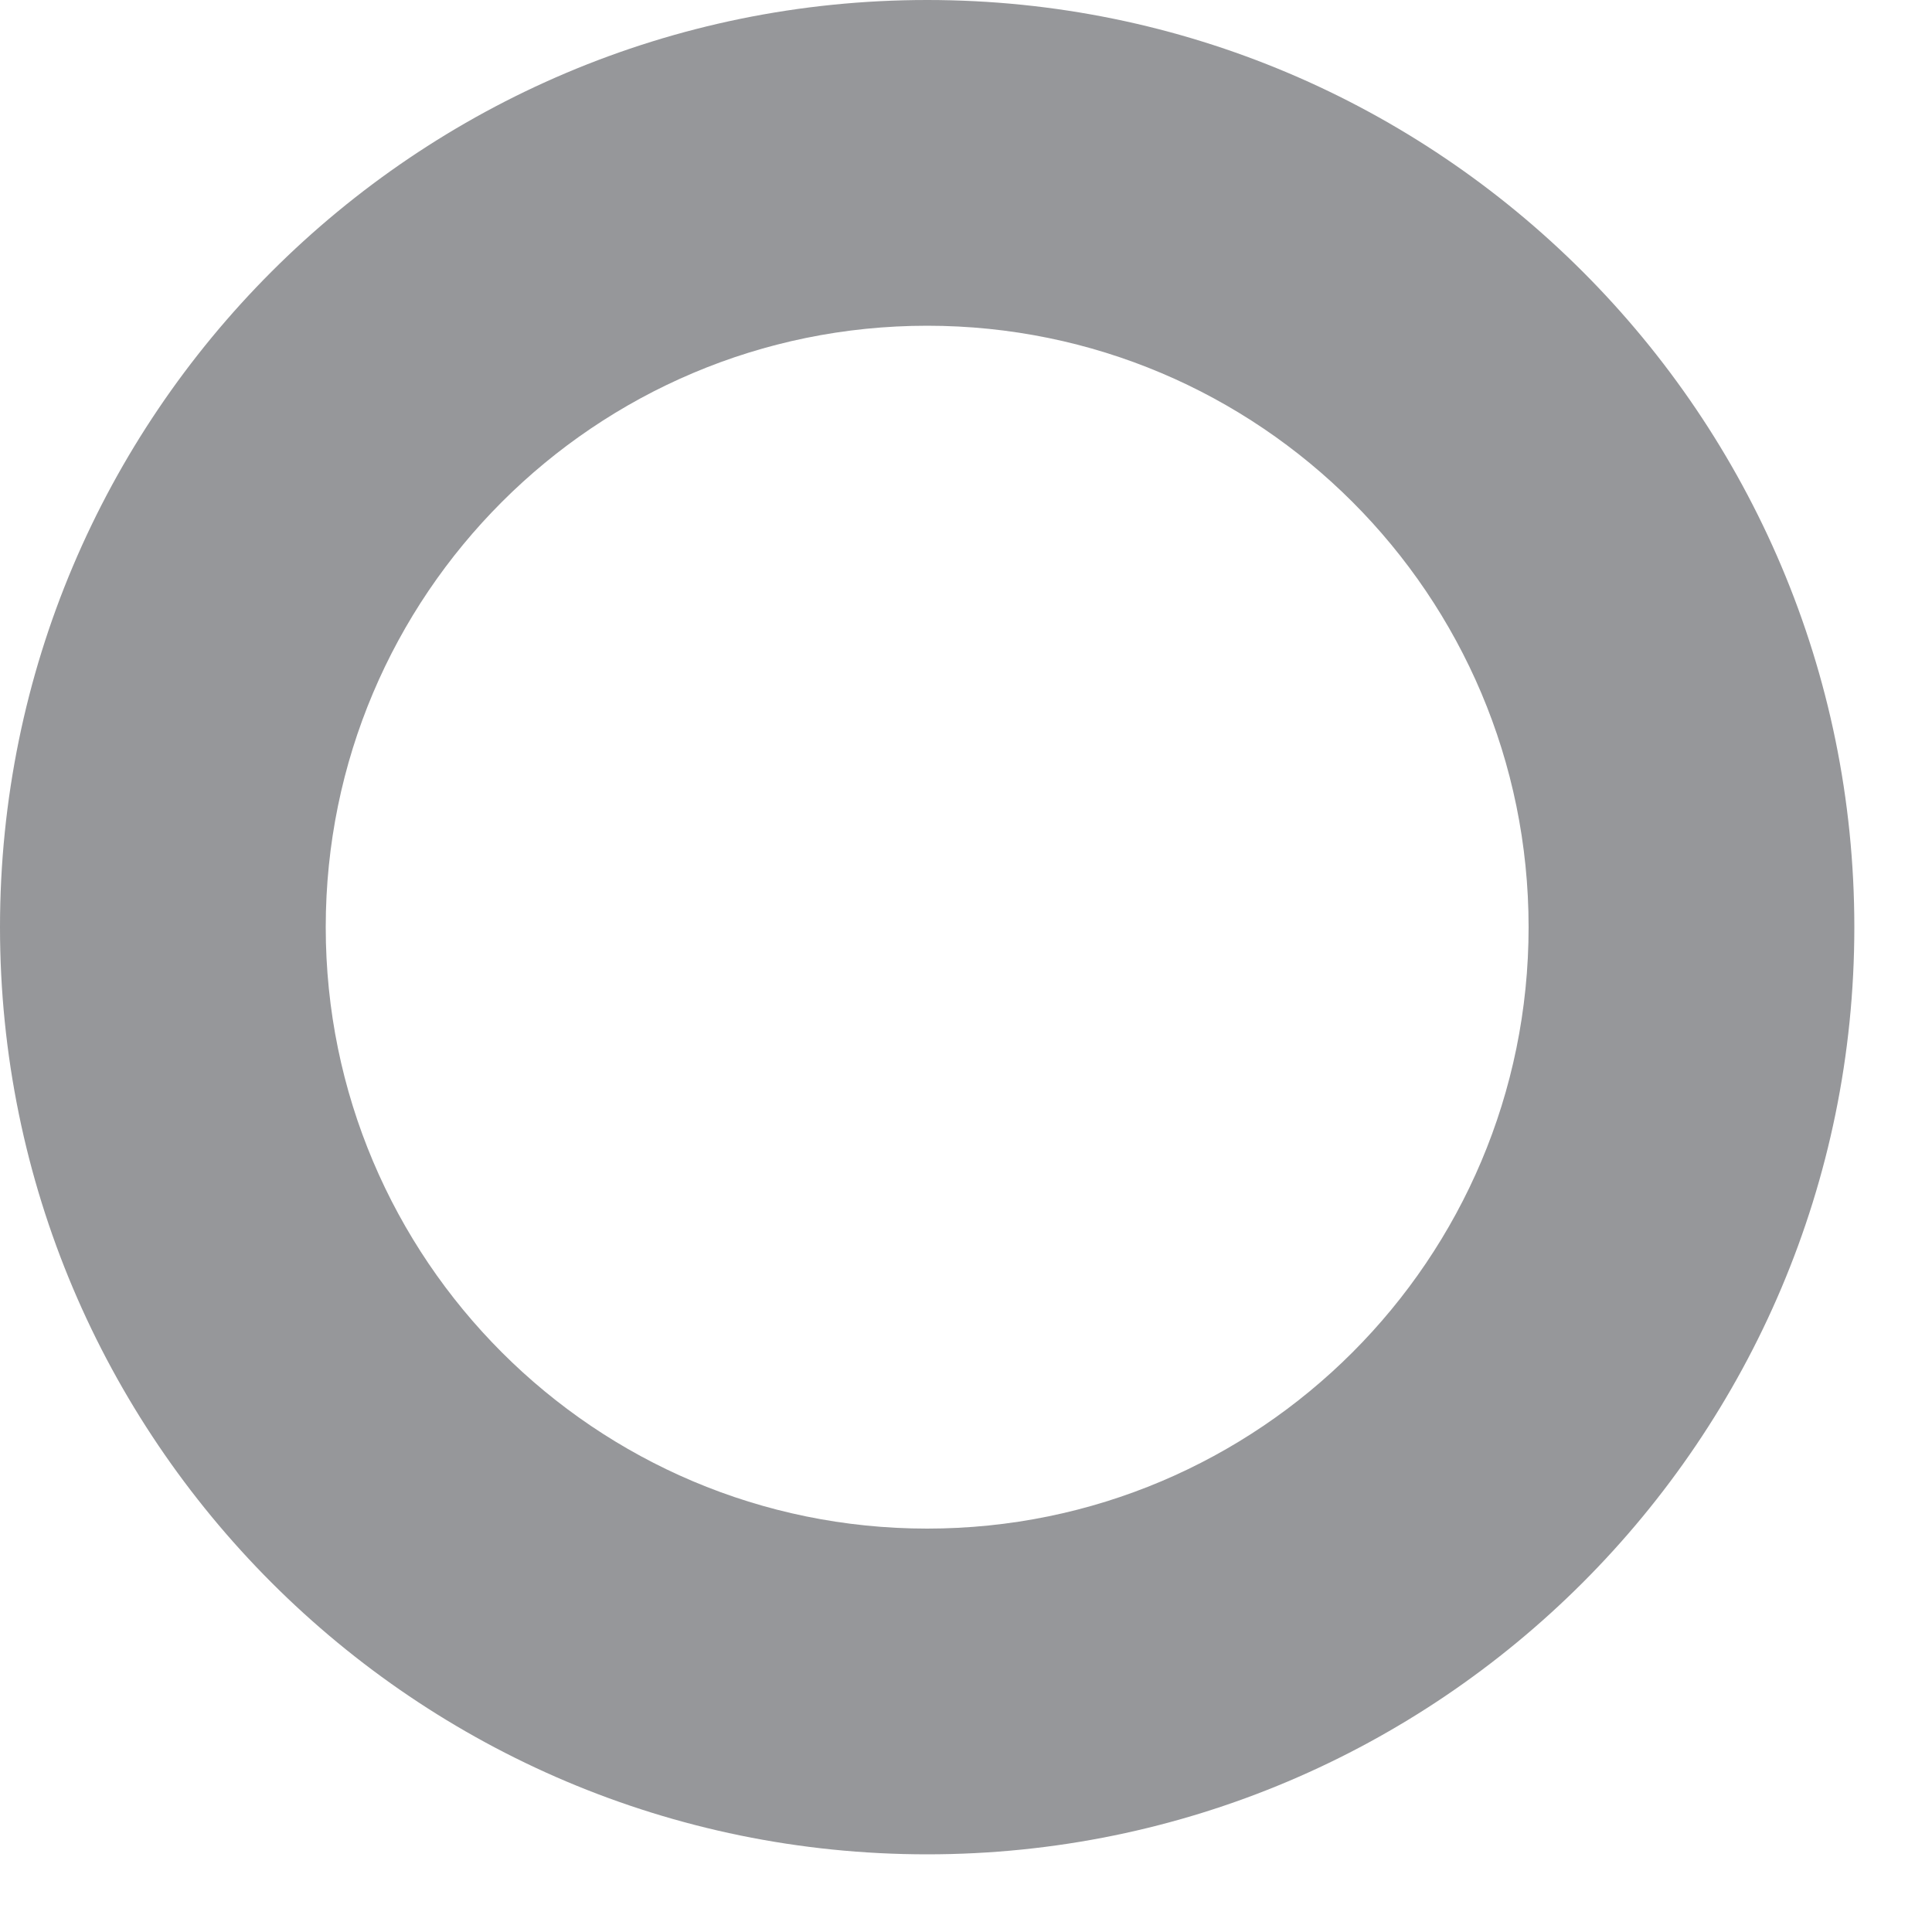
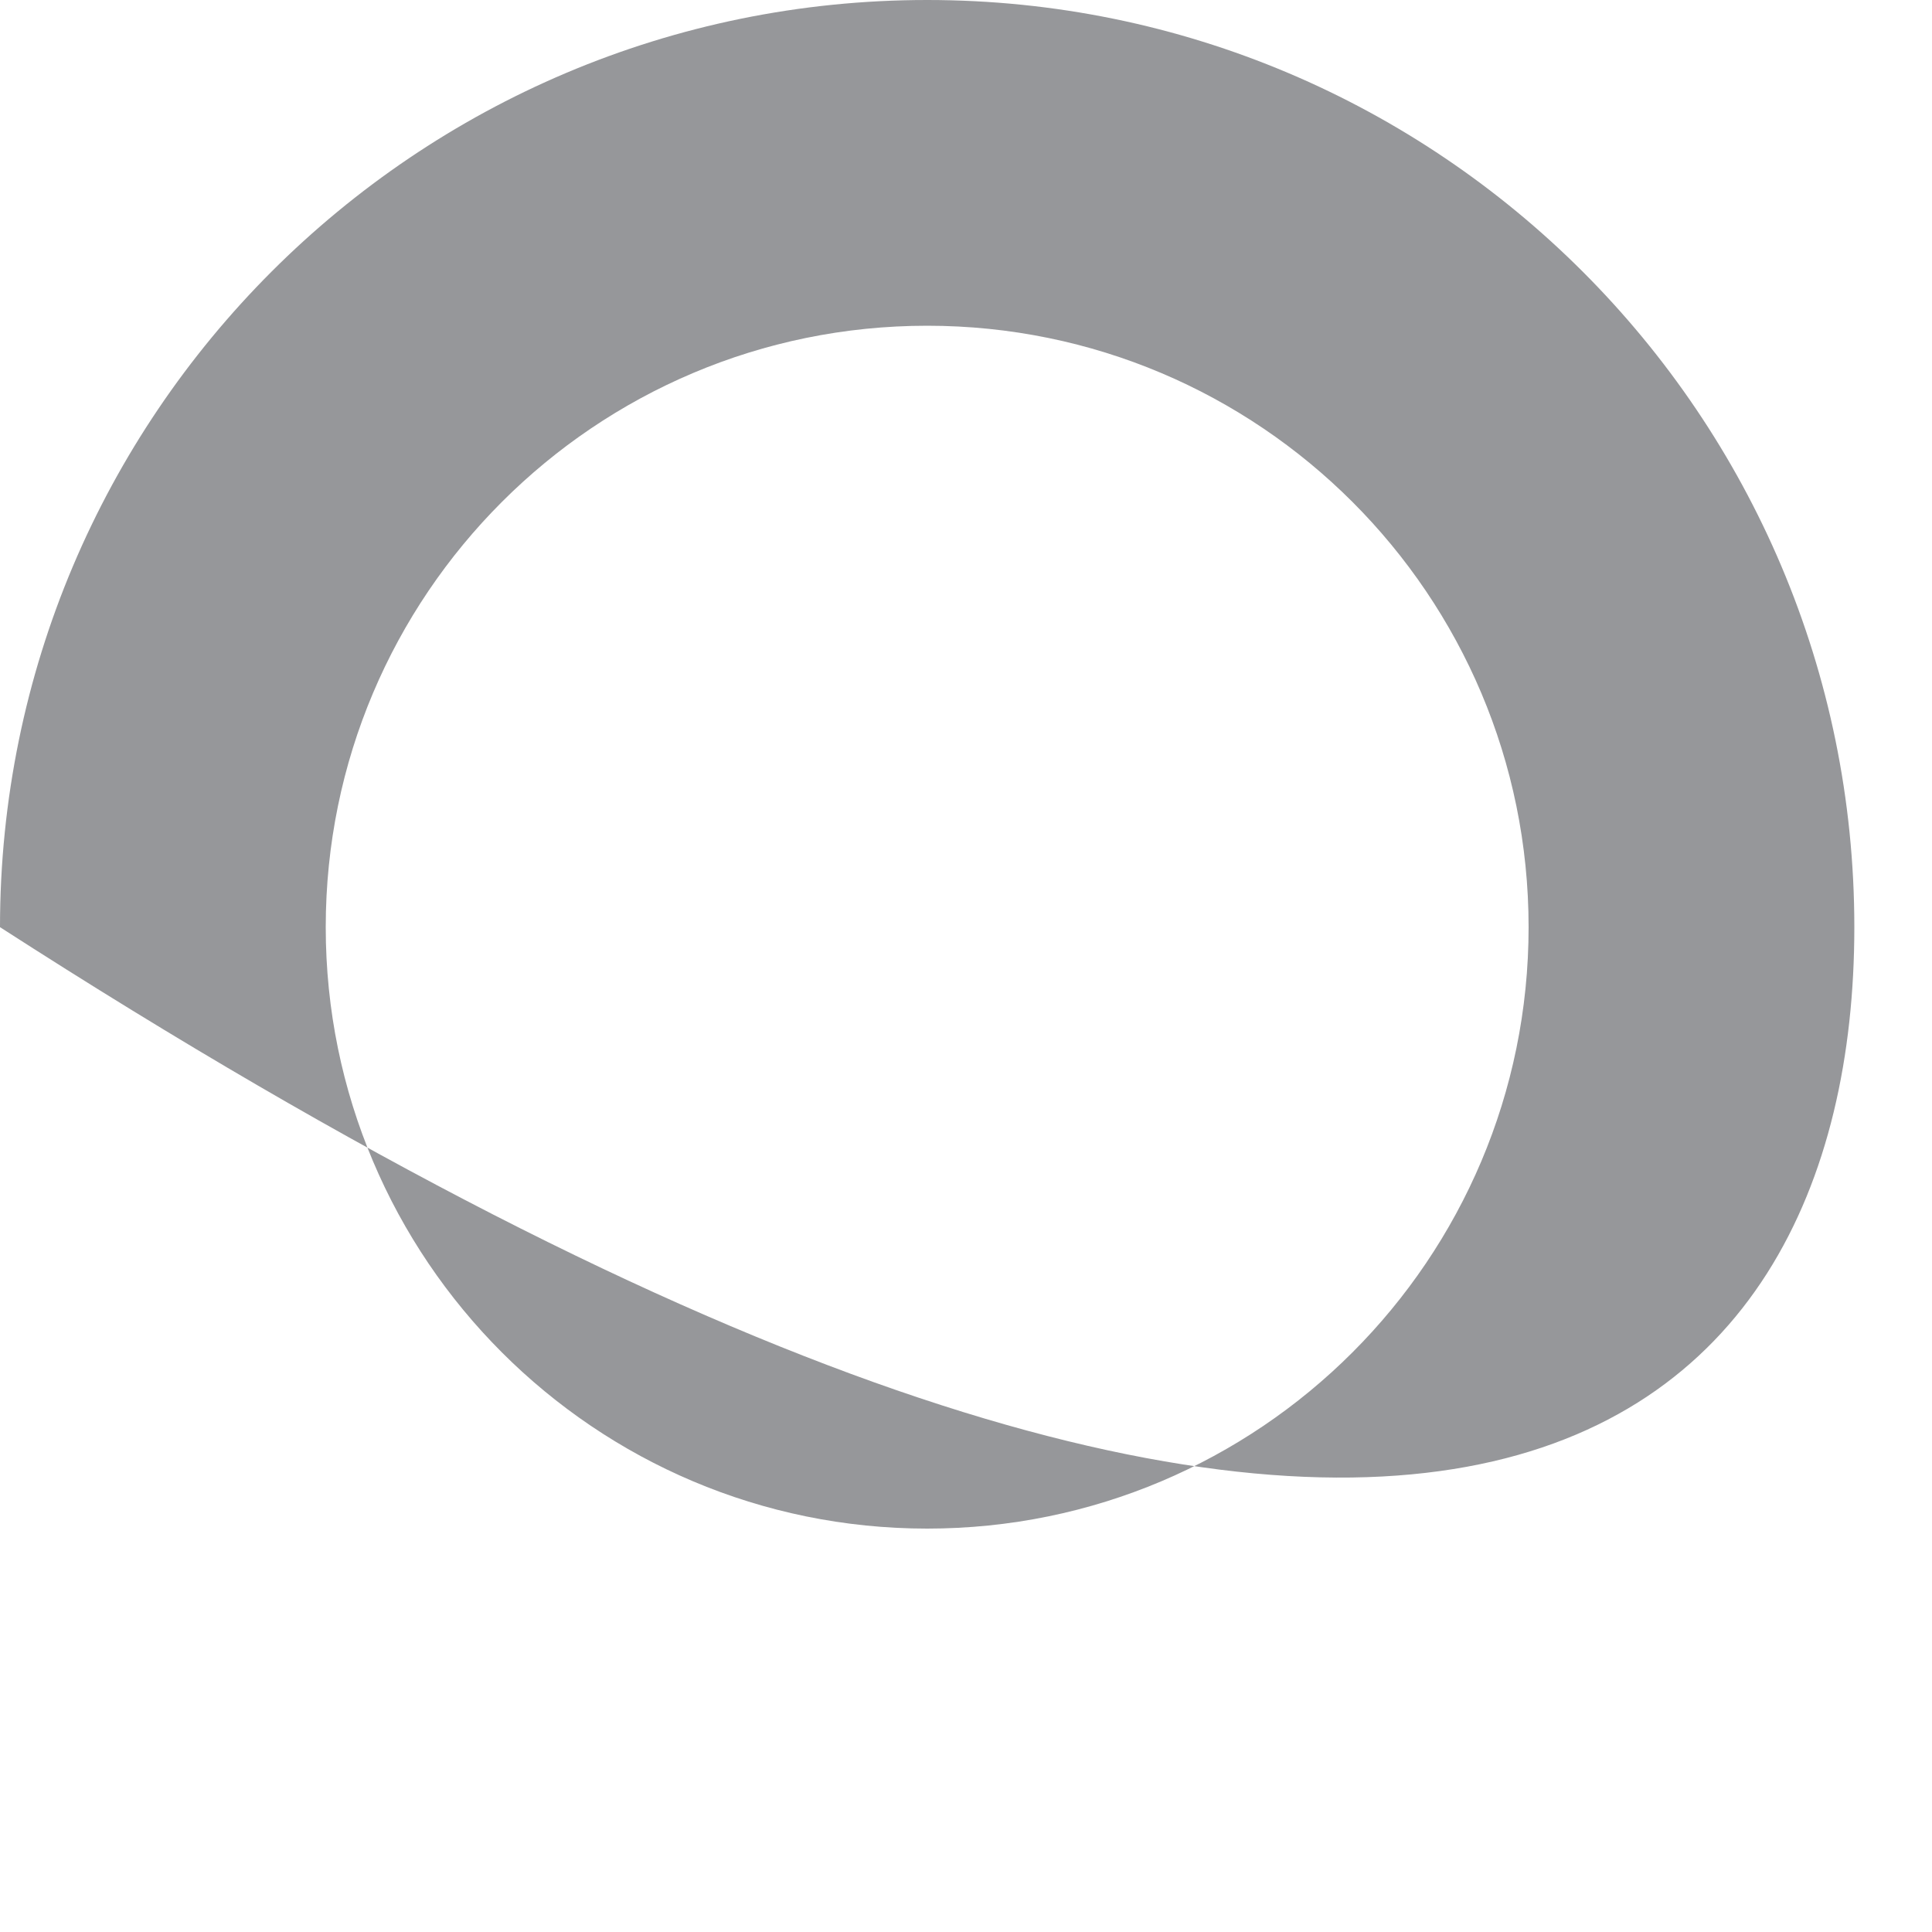
<svg xmlns="http://www.w3.org/2000/svg" fill="none" height="100%" overflow="visible" preserveAspectRatio="none" style="display: block;" viewBox="0 0 10 10" width="100%">
-   <path d="M4.799 0C2.149 0 0 2.149 0 4.799C0 7.448 2.149 9.598 4.799 9.598C7.448 9.598 9.598 7.448 9.598 4.799C9.598 2.149 7.448 0 4.799 0ZM4.799 7.912C3.08 7.912 1.686 6.518 1.686 4.799C1.686 3.08 3.08 1.686 4.799 1.686C6.518 1.686 7.912 3.08 7.912 4.799C7.912 6.518 6.518 7.912 4.799 7.912Z" fill="#96979A" id="Vector" />
+   <path d="M4.799 0C2.149 0 0 2.149 0 4.799C7.448 9.598 9.598 7.448 9.598 4.799C9.598 2.149 7.448 0 4.799 0ZM4.799 7.912C3.08 7.912 1.686 6.518 1.686 4.799C1.686 3.08 3.08 1.686 4.799 1.686C6.518 1.686 7.912 3.08 7.912 4.799C7.912 6.518 6.518 7.912 4.799 7.912Z" fill="#96979A" id="Vector" />
</svg>